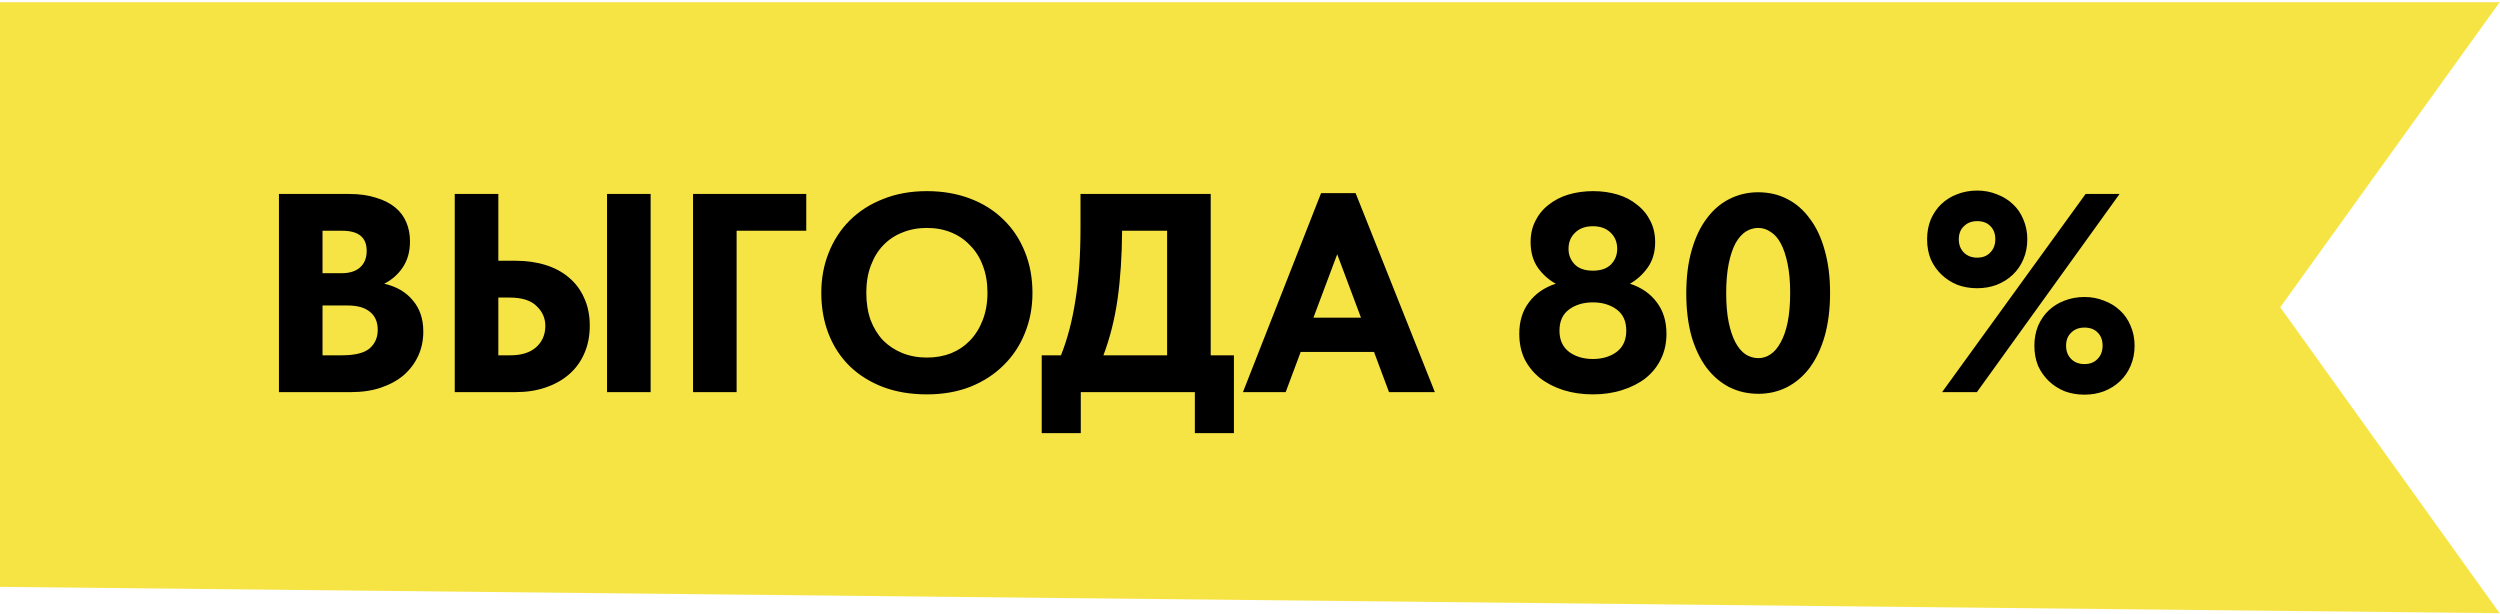
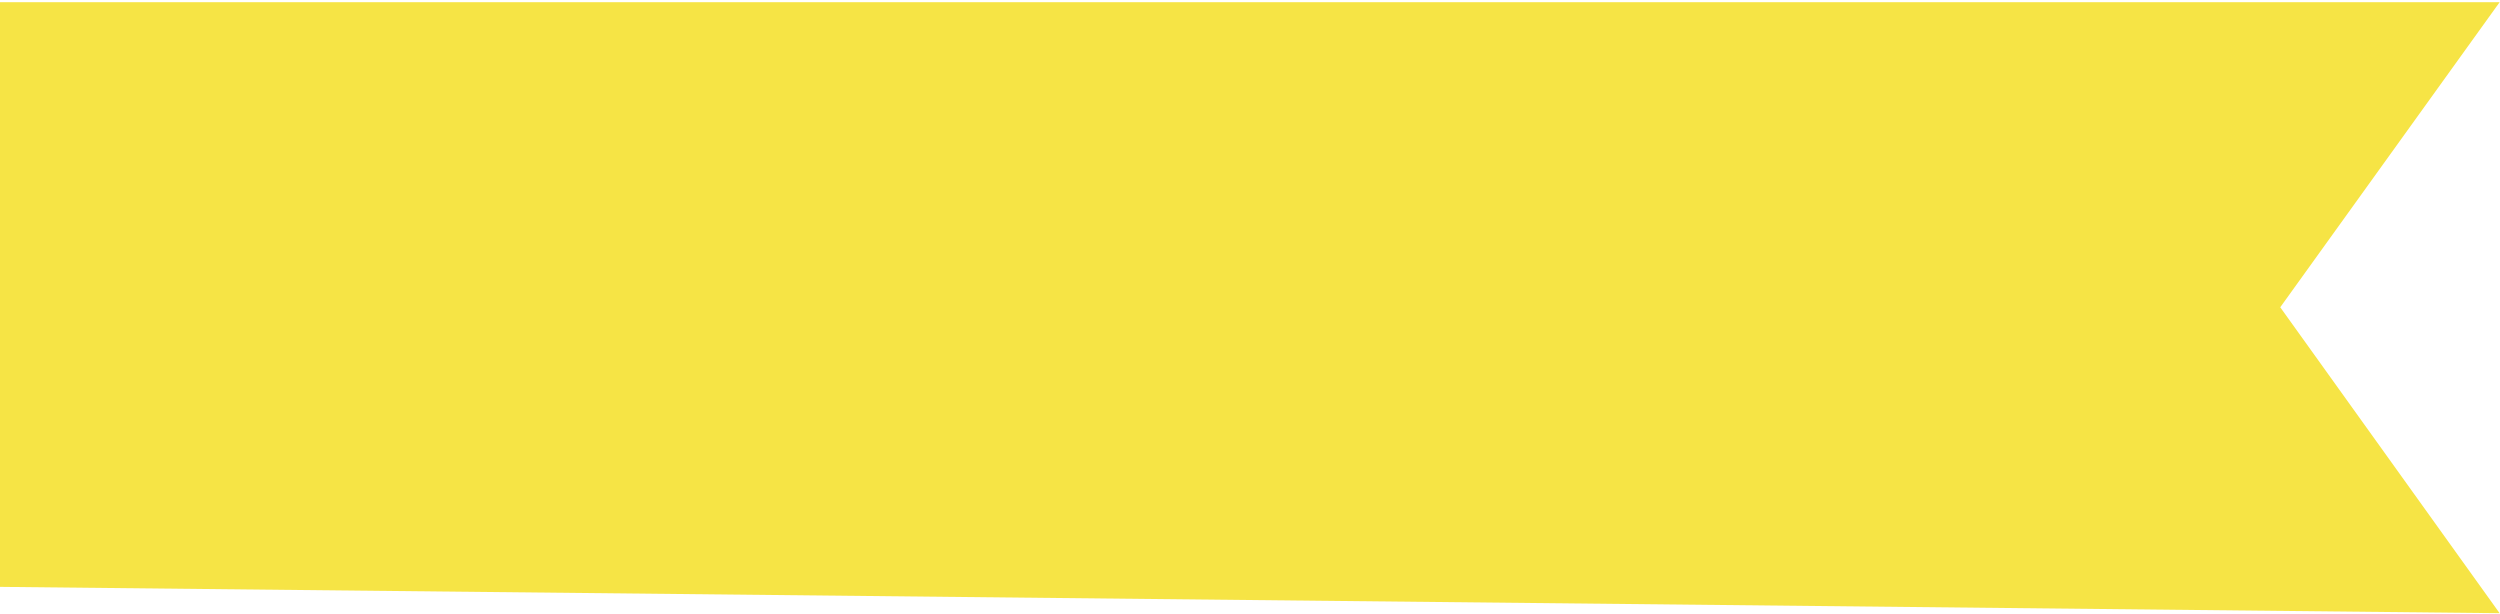
<svg xmlns="http://www.w3.org/2000/svg" width="1001" height="246" viewBox="0 0 1001 246" fill="none">
  <path d="M1000.85 0.89L913.01 123.031L1000.85 245.531L-0.002 234.98V0.89L1000.85 0.89Z" fill="#F6E445" />
-   <path d="M111.686 77.662H139.68C143.836 77.662 147.425 78.153 150.448 79.136C153.546 80.043 156.115 81.327 158.155 82.989C160.195 84.652 161.706 86.654 162.688 88.996C163.671 91.339 164.162 93.87 164.162 96.59C164.162 100.746 163.179 104.259 161.215 107.131C159.326 109.926 156.87 112.08 153.848 113.591C158.759 114.724 162.575 116.953 165.295 120.278C168.091 123.527 169.489 127.683 169.489 132.745C169.489 136.297 168.809 139.546 167.449 142.493C166.089 145.439 164.162 148.008 161.668 150.2C159.175 152.315 156.152 153.978 152.601 155.187C149.05 156.396 145.083 157 140.7 157H111.686V77.662ZM129.14 122.318V142.266H136.847C142.061 142.266 145.763 141.359 147.954 139.546C150.145 137.657 151.241 135.163 151.241 132.065C151.241 128.892 150.183 126.474 148.068 124.812C146.027 123.149 143.081 122.318 139.227 122.318H129.14ZM129.14 92.397V109.397H136.734C139.907 109.397 142.363 108.642 144.101 107.131C145.914 105.544 146.821 103.315 146.821 100.444C146.821 95.079 143.572 92.397 137.074 92.397H129.14ZM182.08 77.662H199.534V104.41H206.561C210.868 104.41 214.835 104.977 218.462 106.111C222.089 107.244 225.187 108.906 227.756 111.097C230.4 113.289 232.441 116.009 233.876 119.258C235.387 122.507 236.143 126.209 236.143 130.365C236.143 134.597 235.387 138.375 233.876 141.699C232.441 144.948 230.4 147.706 227.756 149.973C225.111 152.24 221.976 153.978 218.349 155.187C214.797 156.396 210.868 157 206.561 157H182.08V77.662ZM204.295 142.266C208.828 142.266 212.304 141.17 214.722 138.979C217.14 136.788 218.349 133.954 218.349 130.479C218.349 127.381 217.177 124.736 214.835 122.545C212.568 120.278 208.979 119.145 204.068 119.145H199.534V142.266H204.295ZM243.057 77.662H260.511V157H243.057V77.662ZM277.489 77.662H322.825V92.397H294.943V157H277.489V77.662ZM371.123 143.173C374.599 143.173 377.81 142.606 380.757 141.472C383.704 140.264 386.235 138.563 388.351 136.372C390.542 134.105 392.242 131.385 393.451 128.212C394.736 124.963 395.378 121.298 395.378 117.218C395.378 113.213 394.773 109.624 393.564 106.451C392.356 103.202 390.655 100.481 388.464 98.29C386.349 96.023 383.817 94.285 380.87 93.076C377.924 91.868 374.675 91.263 371.123 91.263C367.572 91.263 364.323 91.868 361.376 93.076C358.429 94.21 355.86 95.91 353.669 98.177C351.553 100.368 349.891 103.088 348.682 106.337C347.473 109.511 346.869 113.138 346.869 117.218C346.869 121.222 347.435 124.849 348.569 128.098C349.778 131.272 351.44 133.992 353.556 136.259C355.747 138.45 358.316 140.15 361.263 141.359C364.285 142.568 367.572 143.173 371.123 143.173ZM371.123 157.907C364.625 157.907 358.769 156.924 353.556 154.96C348.418 152.995 343.997 150.237 340.295 146.686C336.592 143.059 333.759 138.752 331.794 133.765C329.83 128.778 328.848 123.263 328.848 117.218C328.848 111.475 329.83 106.148 331.794 101.237C333.759 96.25 336.555 91.943 340.182 88.316C343.884 84.614 348.342 81.743 353.556 79.702C358.769 77.587 364.625 76.529 371.123 76.529C377.395 76.529 383.137 77.511 388.351 79.476C393.564 81.44 398.023 84.236 401.725 87.863C405.427 91.414 408.299 95.721 410.339 100.784C412.379 105.771 413.399 111.286 413.399 117.331C413.399 123.074 412.379 128.438 410.339 133.425C408.374 138.337 405.541 142.606 401.838 146.233C398.211 149.86 393.791 152.731 388.578 154.847C383.364 156.887 377.546 157.907 371.123 157.907ZM417.104 142.266H424.811C427.38 135.843 429.307 128.514 430.591 120.278C431.951 112.042 432.631 102.408 432.631 91.376V77.662H484.767V142.266H494.061V173.434H478.42V157H432.745V173.434H417.104V142.266ZM449.292 92.397C449.217 102.597 448.612 111.702 447.479 119.711C446.345 127.721 444.456 135.239 441.812 142.266H467.313V92.397H449.292ZM528.957 77.322H542.785L574.52 157H556.159L550.152 140.906H520.797L514.79 157H497.676L528.957 77.322ZM525.897 127.192H544.938L535.418 101.804L525.897 127.192ZM637.785 157.907C633.554 157.907 629.625 157.34 625.998 156.207C622.447 155.073 619.349 153.486 616.704 151.446C614.06 149.331 611.982 146.799 610.471 143.853C609.035 140.83 608.317 137.43 608.317 133.652C608.317 128.665 609.602 124.472 612.171 121.071C614.74 117.596 618.329 115.102 622.938 113.591C620.142 112.08 617.762 109.964 615.798 107.244C613.833 104.448 612.851 101.01 612.851 96.93C612.851 93.757 613.493 90.923 614.778 88.43C616.062 85.861 617.838 83.707 620.104 81.969C622.371 80.156 625.016 78.796 628.038 77.889C631.136 76.982 634.423 76.529 637.899 76.529C641.375 76.529 644.624 76.982 647.646 77.889C650.668 78.796 653.275 80.156 655.466 81.969C657.733 83.707 659.509 85.861 660.793 88.43C662.078 90.923 662.72 93.757 662.72 96.93C662.72 101.01 661.7 104.448 659.66 107.244C657.695 109.964 655.353 112.08 652.633 113.591C657.242 115.102 660.831 117.596 663.4 121.071C665.969 124.472 667.254 128.665 667.254 133.652C667.254 137.43 666.498 140.83 664.987 143.853C663.551 146.799 661.511 149.331 658.867 151.446C656.222 153.486 653.086 155.073 649.459 156.207C645.908 157.34 642.017 157.907 637.785 157.907ZM637.785 143.739C641.563 143.739 644.737 142.795 647.306 140.906C649.875 138.941 651.16 136.108 651.16 132.405C651.16 128.627 649.875 125.794 647.306 123.905C644.737 122.016 641.563 121.071 637.785 121.071C634.007 121.071 630.834 122.016 628.265 123.905C625.696 125.794 624.411 128.627 624.411 132.405C624.411 136.108 625.696 138.941 628.265 140.906C630.834 142.795 634.007 143.739 637.785 143.739ZM637.785 108.377C640.959 108.377 643.377 107.546 645.039 105.884C646.701 104.146 647.533 102.068 647.533 99.65C647.533 97.006 646.664 94.852 644.926 93.19C643.188 91.452 640.808 90.583 637.785 90.583C634.763 90.583 632.383 91.452 630.645 93.19C628.907 94.852 628.038 97.006 628.038 99.65C628.038 102.068 628.869 104.146 630.532 105.884C632.194 107.546 634.612 108.377 637.785 108.377ZM704.087 157.68C699.78 157.68 695.851 156.773 692.3 154.96C688.824 153.146 685.802 150.54 683.233 147.139C680.664 143.664 678.661 139.432 677.226 134.445C675.866 129.458 675.186 123.792 675.186 117.445C675.186 110.946 675.904 105.204 677.339 100.217C678.775 95.154 680.777 90.923 683.346 87.523C685.915 84.047 688.938 81.44 692.413 79.702C695.965 77.889 699.818 76.982 703.974 76.982C708.281 76.982 712.172 77.889 715.648 79.702C719.199 81.516 722.222 84.16 724.715 87.636C727.284 91.036 729.249 95.23 730.609 100.217C732.044 105.204 732.762 110.871 732.762 117.218C732.762 123.716 732.044 129.496 730.609 134.559C729.173 139.546 727.171 143.777 724.602 147.253C722.033 150.653 718.973 153.26 715.421 155.073C711.946 156.811 708.168 157.68 704.087 157.68ZM704.087 143.399C705.75 143.399 707.336 142.908 708.848 141.926C710.434 140.868 711.794 139.281 712.928 137.166C714.137 135.05 715.081 132.368 715.761 129.118C716.441 125.794 716.781 121.827 716.781 117.218C716.781 112.76 716.441 108.906 715.761 105.657C715.081 102.333 714.175 99.612 713.041 97.497C711.908 95.381 710.548 93.832 708.961 92.85C707.45 91.792 705.787 91.263 703.974 91.263C702.236 91.263 700.574 91.754 698.987 92.737C697.476 93.719 696.116 95.268 694.907 97.383C693.773 99.499 692.867 102.219 692.187 105.544C691.507 108.868 691.167 112.835 691.167 117.445C691.167 121.903 691.507 125.794 692.187 129.118C692.867 132.368 693.773 135.05 694.907 137.166C696.04 139.281 697.4 140.868 698.987 141.926C700.574 142.908 702.274 143.399 704.087 143.399ZM791.67 115.404C788.799 115.404 786.155 114.951 783.737 114.044C781.319 113.062 779.203 111.702 777.39 109.964C775.576 108.226 774.141 106.186 773.083 103.844C772.101 101.426 771.609 98.743 771.609 95.797C771.609 92.925 772.101 90.281 773.083 87.863C774.141 85.445 775.538 83.405 777.276 81.743C779.09 80.005 781.205 78.682 783.623 77.776C786.117 76.793 788.799 76.302 791.67 76.302C794.466 76.302 797.073 76.793 799.491 77.776C801.984 78.682 804.138 80.005 805.951 81.743C807.765 83.405 809.163 85.445 810.145 87.863C811.203 90.281 811.732 92.925 811.732 95.797C811.732 98.743 811.203 101.426 810.145 103.844C809.163 106.186 807.765 108.226 805.951 109.964C804.138 111.702 801.984 113.062 799.491 114.044C797.073 114.951 794.466 115.404 791.67 115.404ZM791.67 103.164C793.862 103.164 795.6 102.484 796.884 101.124C798.244 99.763 798.924 97.988 798.924 95.797C798.924 93.605 798.282 91.868 796.997 90.583C795.713 89.223 793.937 88.543 791.67 88.543C789.479 88.543 787.704 89.223 786.344 90.583C784.983 91.868 784.303 93.605 784.303 95.797C784.303 97.988 784.983 99.763 786.344 101.124C787.704 102.484 789.479 103.164 791.67 103.164ZM834.626 158.02C831.755 158.02 829.11 157.567 826.692 156.66C824.274 155.678 822.159 154.318 820.345 152.58C818.532 150.842 817.096 148.802 816.038 146.459C815.056 144.042 814.565 141.359 814.565 138.412C814.565 135.541 815.056 132.896 816.038 130.479C817.096 128.061 818.494 126.021 820.232 124.358C822.045 122.62 824.161 121.298 826.579 120.391C829.073 119.409 831.755 118.918 834.626 118.918C837.422 118.918 840.029 119.409 842.447 120.391C844.94 121.298 847.094 122.62 848.907 124.358C850.72 126.021 852.118 128.061 853.101 130.479C854.158 132.896 854.687 135.541 854.687 138.412C854.687 141.359 854.158 144.042 853.101 146.459C852.118 148.802 850.72 150.842 848.907 152.58C847.094 154.318 844.94 155.678 842.447 156.66C840.029 157.567 837.422 158.02 834.626 158.02ZM834.626 145.779C836.817 145.779 838.555 145.099 839.84 143.739C841.2 142.379 841.88 140.604 841.88 138.412C841.88 136.221 841.238 134.483 839.953 133.199C838.669 131.839 836.893 131.159 834.626 131.159C832.435 131.159 830.659 131.839 829.299 133.199C827.939 134.483 827.259 136.221 827.259 138.412C827.259 140.604 827.939 142.379 829.299 143.739C830.659 145.099 832.435 145.779 834.626 145.779ZM791.557 157H777.616L835.08 77.662H848.68L791.557 157Z" fill="black" />
</svg>